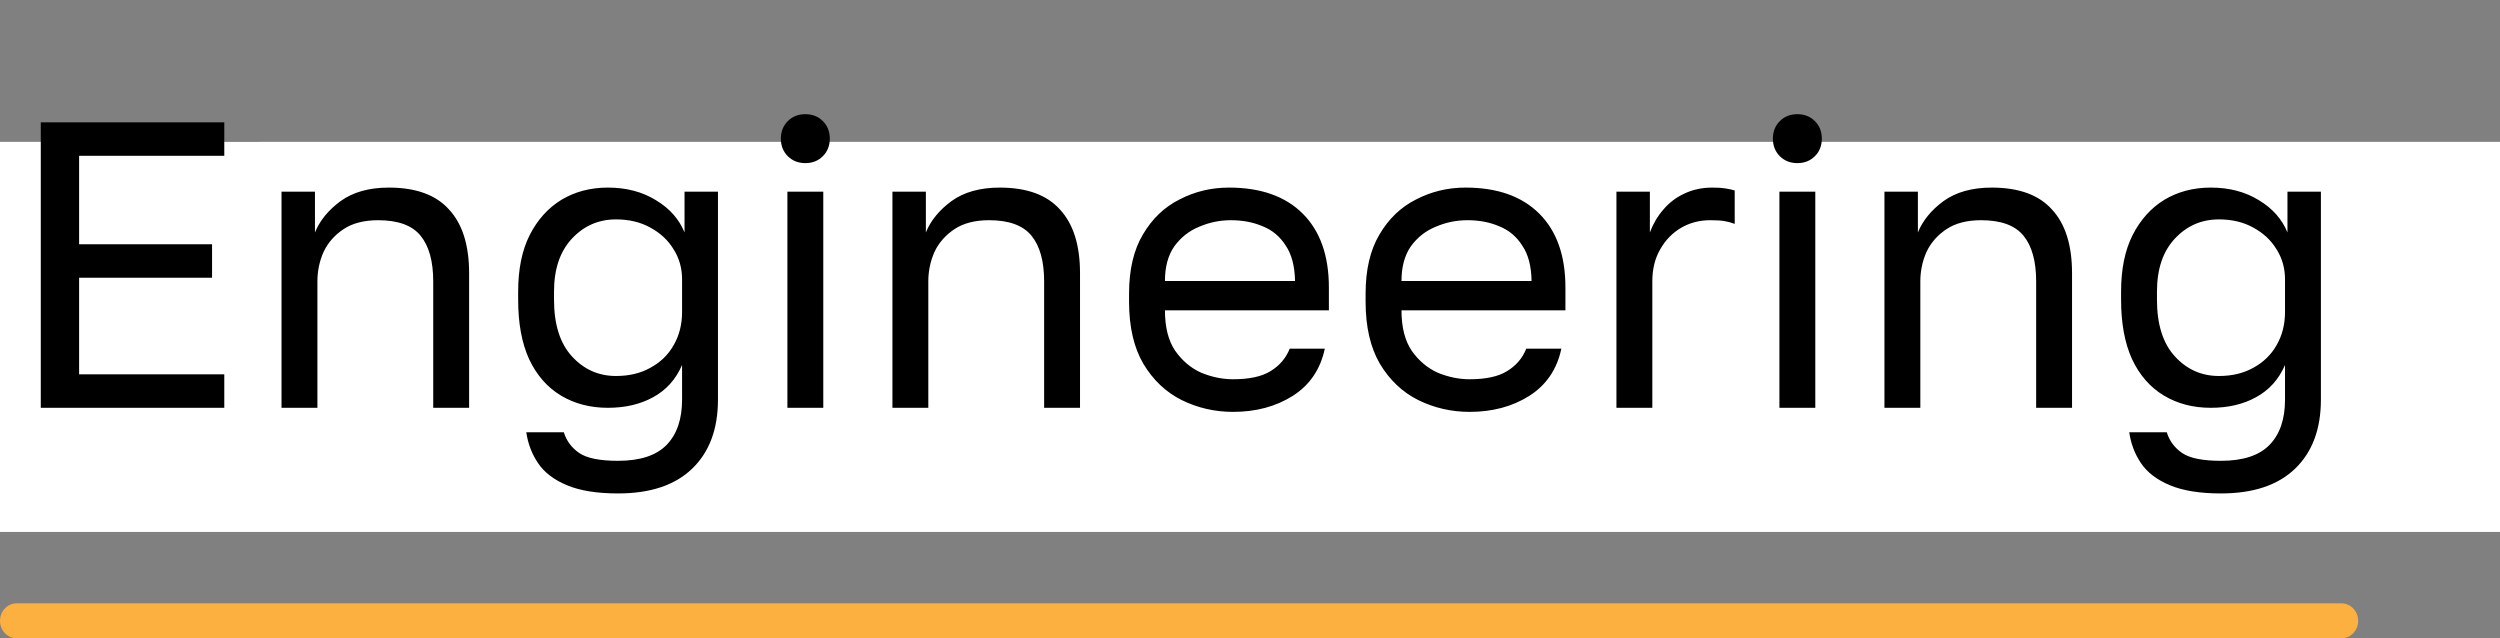
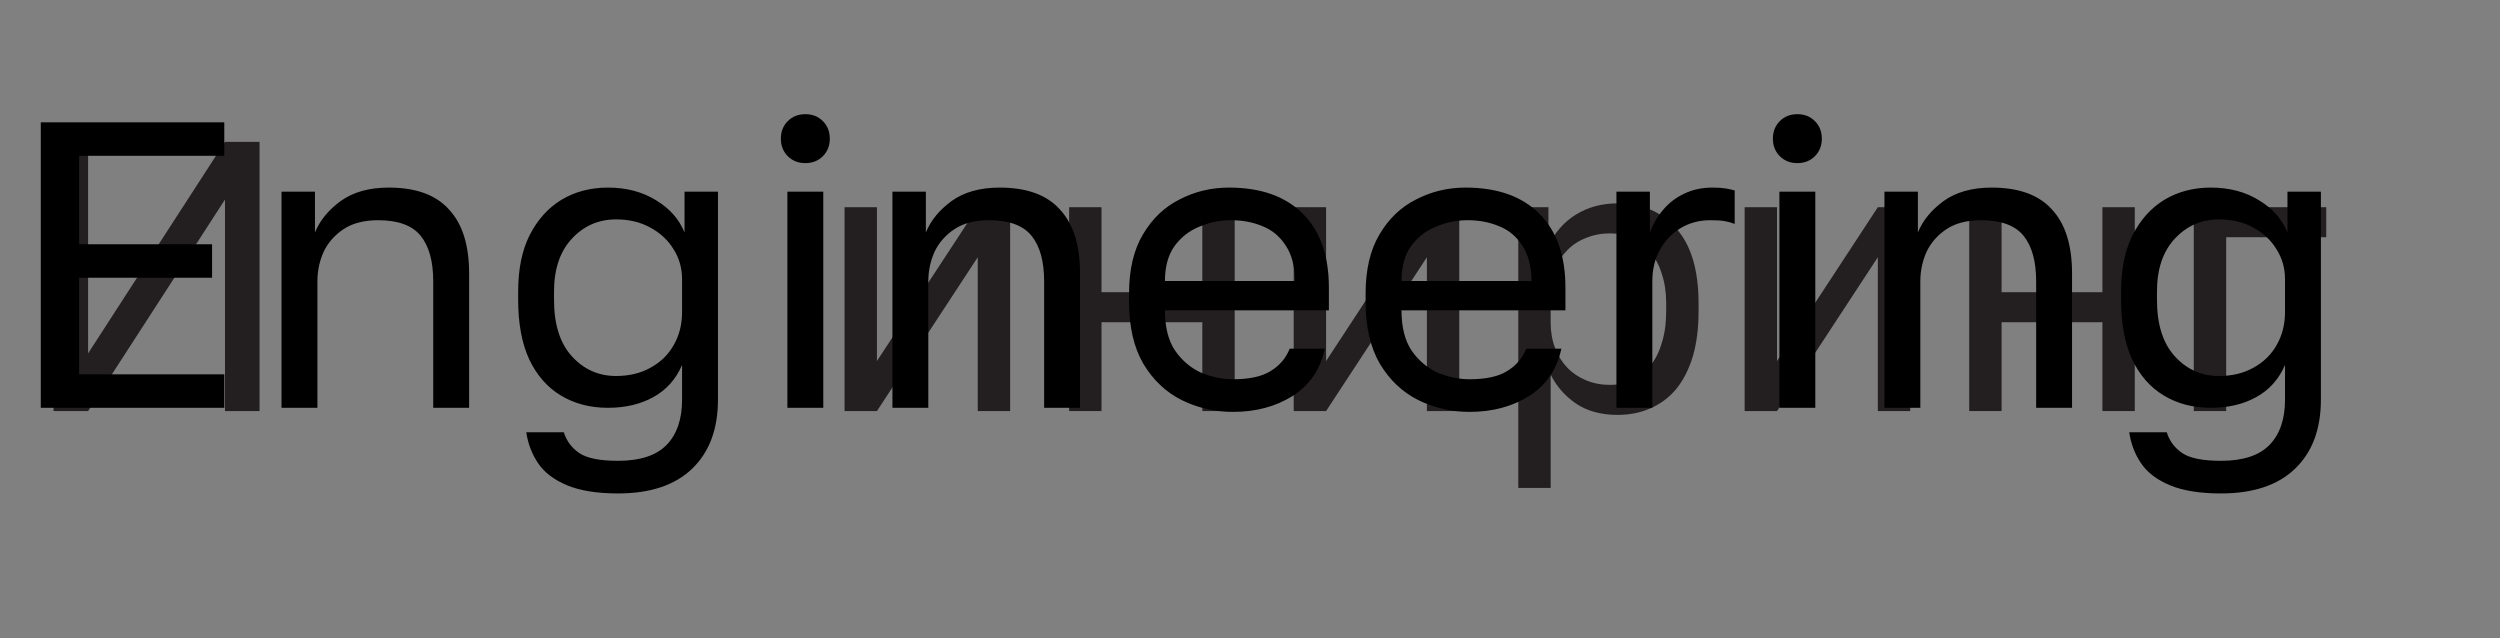
<svg xmlns="http://www.w3.org/2000/svg" width="141" height="36" viewBox="0 0 141 36" fill="none">
  <rect x="0" y="0" width="141" height="36" fill="#808080" stroke="none" />
  <path d="M3.018 8H4.969V19.93L12.689 8H14.639V23.183H12.689V11.254L4.969 23.183H3.018V8Z" fill="#231F20" />
-   <path d="M18.37 11.687H20.196V16.481H25.882V11.687H27.708V23.183H25.882V18.173H20.196V23.183H18.37V11.687Z" fill="#231F20" />
-   <path d="M34.045 17.262L30.102 11.687H32.136L35.497 16.503H36.763V11.687H38.589V16.503H39.834L43.259 11.687H45.251L41.308 17.197L45.458 23.183H43.3L39.834 18.151H38.589V23.183H36.763V18.151H35.497L32.011 23.183H29.894L34.045 17.262Z" fill="#231F20" />
  <path d="M47.633 11.687H49.459V20.363L55.145 11.687H56.971V23.183H55.145V14.507L49.459 23.183H47.633V11.687Z" fill="#231F20" />
  <path d="M60.299 11.687H62.125V16.481H67.811V11.687H69.637V23.183H67.811V18.173H62.125V23.183H60.299V11.687Z" fill="#231F20" />
  <path d="M72.965 11.687H74.791V20.363L80.477 11.687H82.303V23.183H80.477V14.507L74.791 23.183H72.965V11.687Z" fill="#231F20" />
  <path d="M85.631 11.687H87.332V13.856C87.706 13.09 88.225 12.504 88.889 12.099C89.567 11.68 90.348 11.47 91.234 11.47C92.617 11.47 93.724 11.948 94.554 12.902C95.384 13.842 95.799 15.245 95.799 17.11V17.544C95.799 18.527 95.689 19.387 95.467 20.125C95.246 20.848 94.934 21.455 94.533 21.947C94.132 22.424 93.648 22.785 93.081 23.031C92.527 23.277 91.912 23.4 91.234 23.4C90.293 23.4 89.504 23.183 88.868 22.749C88.246 22.316 87.775 21.773 87.457 21.122V27.521H85.631V11.687ZM90.819 21.708C91.261 21.708 91.676 21.621 92.064 21.448C92.451 21.26 92.783 20.992 93.06 20.645C93.35 20.298 93.572 19.864 93.724 19.344C93.89 18.823 93.973 18.223 93.973 17.544V17.11C93.973 16.488 93.89 15.931 93.724 15.44C93.572 14.948 93.35 14.536 93.06 14.203C92.783 13.856 92.451 13.596 92.064 13.422C91.676 13.249 91.261 13.162 90.819 13.162C90.321 13.162 89.864 13.249 89.449 13.422C89.034 13.582 88.681 13.813 88.391 14.117C88.1 14.406 87.872 14.753 87.706 15.158C87.54 15.563 87.457 15.996 87.457 16.459V18.194C87.457 18.715 87.54 19.192 87.706 19.626C87.872 20.06 88.1 20.428 88.391 20.732C88.681 21.036 89.034 21.274 89.449 21.448C89.864 21.621 90.321 21.708 90.819 21.708Z" fill="#231F20" />
  <path d="M98.398 11.687H100.224V20.363L105.91 11.687H107.736V23.183H105.91V14.507L100.224 23.183H98.398V11.687Z" fill="#231F20" />
  <path d="M111.064 11.687H112.89V16.481H118.576V11.687H120.402V23.183H118.576V18.173H112.89V23.183H111.064V11.687Z" fill="#231F20" />
  <path d="M123.73 11.687H131.2V13.379H125.556V23.183H123.73V11.687Z" fill="#231F20" />
-   <path fill-rule="evenodd" clip-rule="evenodd" d="M0 35.014C0 34.47 0.422 34.028 0.943 34.028H132.057C132.578 34.028 133 34.47 133 35.014C133 35.559 132.578 36 132.057 36H0.943C0.422 36 0 35.559 0 35.014Z" fill="#FBB040" />
-   <rect y="8" width="141" height="22" fill="white" />
  <path d="M2.3 23V6.9H12.65V8.786H4.462V13.777H11.96V15.663H4.462V21.114H12.65V23H2.3ZM15.878 23V10.81H17.764V13.11C18.04 12.435 18.523 11.845 19.213 11.339C19.918 10.833 20.823 10.58 21.927 10.58C23.46 10.58 24.595 10.994 25.331 11.822C26.082 12.635 26.458 13.831 26.458 15.41V23H24.434V15.87C24.434 14.735 24.196 13.877 23.721 13.294C23.246 12.711 22.448 12.42 21.329 12.42C20.532 12.42 19.88 12.589 19.374 12.926C18.868 13.263 18.492 13.693 18.247 14.214C18.017 14.735 17.902 15.287 17.902 15.87V23H15.878ZM34.858 27.83C33.678 27.83 32.719 27.677 31.983 27.37C31.247 27.063 30.703 26.649 30.351 26.128C29.998 25.607 29.776 25.024 29.683 24.38H31.799C31.953 24.871 32.244 25.262 32.673 25.553C33.103 25.844 33.831 25.99 34.858 25.99C36.1 25.99 37.013 25.691 37.596 25.093C38.178 24.495 38.469 23.644 38.469 22.54V20.585C38.117 21.398 37.572 22.003 36.837 22.402C36.116 22.801 35.265 23 34.283 23C33.287 23 32.405 22.77 31.639 22.31C30.872 21.85 30.274 21.168 29.845 20.263C29.43 19.358 29.224 18.239 29.224 16.905V16.445C29.224 15.188 29.438 14.13 29.867 13.271C30.312 12.397 30.91 11.73 31.662 11.27C32.428 10.81 33.302 10.58 34.283 10.58C35.326 10.58 36.231 10.818 36.998 11.293C37.764 11.753 38.301 12.359 38.608 13.11V10.81H40.493V22.54C40.493 24.196 40.011 25.492 39.044 26.427C38.078 27.362 36.683 27.83 34.858 27.83ZM34.743 21.206C35.48 21.206 36.123 21.053 36.675 20.746C37.243 20.439 37.68 20.018 37.986 19.481C38.309 18.929 38.469 18.3 38.469 17.595V15.755C38.469 15.126 38.309 14.559 37.986 14.053C37.68 13.547 37.243 13.141 36.675 12.834C36.123 12.527 35.48 12.374 34.743 12.374C33.762 12.374 32.934 12.734 32.26 13.455C31.585 14.176 31.247 15.172 31.247 16.445V16.905C31.247 18.3 31.585 19.366 32.26 20.102C32.934 20.838 33.762 21.206 34.743 21.206ZM44.409 23V10.81H46.433V23H44.409ZM45.421 9.2C45.022 9.2 44.693 9.07 44.432 8.809C44.171 8.548 44.041 8.219 44.041 7.82C44.041 7.421 44.171 7.092 44.432 6.831C44.693 6.57 45.022 6.44 45.421 6.44C45.819 6.44 46.149 6.57 46.41 6.831C46.67 7.092 46.801 7.421 46.801 7.82C46.801 8.219 46.67 8.548 46.41 8.809C46.149 9.07 45.819 9.2 45.421 9.2ZM50.333 23V10.81H52.219V13.11C52.495 12.435 52.978 11.845 53.668 11.339C54.373 10.833 55.278 10.58 56.382 10.58C57.916 10.58 59.05 10.994 59.786 11.822C60.538 12.635 60.913 13.831 60.913 15.41V23H58.889V15.87C58.889 14.735 58.651 13.877 58.176 13.294C57.701 12.711 56.904 12.42 55.784 12.42C54.987 12.42 54.335 12.589 53.829 12.926C53.323 13.263 52.947 13.693 52.702 14.214C52.472 14.735 52.357 15.287 52.357 15.87V23H50.333ZM69.544 23.23C68.516 23.23 67.55 23.008 66.646 22.563C65.756 22.118 65.036 21.436 64.484 20.516C63.947 19.596 63.679 18.431 63.679 17.02V16.56C63.679 15.211 63.939 14.099 64.461 13.225C64.982 12.336 65.672 11.676 66.531 11.247C67.389 10.802 68.317 10.58 69.314 10.58C71.108 10.58 72.495 11.071 73.477 12.052C74.458 13.033 74.949 14.421 74.949 16.215V17.503H65.703C65.703 18.454 65.894 19.213 66.278 19.78C66.676 20.347 67.167 20.761 67.75 21.022C68.348 21.267 68.946 21.39 69.544 21.39C70.464 21.39 71.169 21.237 71.66 20.93C72.166 20.623 72.526 20.202 72.741 19.665H74.719C74.473 20.83 73.868 21.72 72.902 22.333C71.951 22.931 70.832 23.23 69.544 23.23ZM69.429 12.42C68.8 12.42 68.202 12.543 67.635 12.788C67.067 13.018 66.6 13.386 66.232 13.892C65.879 14.398 65.703 15.05 65.703 15.847H73.04C73.024 15.004 72.848 14.337 72.511 13.846C72.189 13.34 71.759 12.98 71.223 12.765C70.686 12.535 70.088 12.42 69.429 12.42ZM82.885 23.23C81.858 23.23 80.892 23.008 79.987 22.563C79.098 22.118 78.377 21.436 77.825 20.516C77.289 19.596 77.02 18.431 77.02 17.02V16.56C77.02 15.211 77.281 14.099 77.802 13.225C78.324 12.336 79.014 11.676 79.872 11.247C80.731 10.802 81.659 10.58 82.655 10.58C84.449 10.58 85.837 11.071 86.818 12.052C87.8 13.033 88.29 14.421 88.29 16.215V17.503H79.044C79.044 18.454 79.236 19.213 79.619 19.78C80.018 20.347 80.509 20.761 81.091 21.022C81.689 21.267 82.287 21.39 82.885 21.39C83.805 21.39 84.511 21.237 85.001 20.93C85.507 20.623 85.868 20.202 86.082 19.665H88.06C87.815 20.83 87.209 21.72 86.243 22.333C85.293 22.931 84.173 23.23 82.885 23.23ZM82.77 12.42C82.142 12.42 81.544 12.543 80.976 12.788C80.409 13.018 79.941 13.386 79.573 13.892C79.221 14.398 79.044 15.05 79.044 15.847H86.381C86.366 15.004 86.19 14.337 85.852 13.846C85.53 13.34 85.101 12.98 84.564 12.765C84.028 12.535 83.43 12.42 82.77 12.42ZM91.167 23V10.81H93.053V13.11C93.237 12.619 93.49 12.19 93.812 11.822C94.134 11.439 94.525 11.14 94.985 10.925C95.46 10.695 95.99 10.58 96.572 10.58C96.879 10.58 97.124 10.595 97.308 10.626C97.507 10.657 97.684 10.695 97.837 10.741V12.627C97.638 12.55 97.439 12.497 97.239 12.466C97.055 12.435 96.794 12.42 96.457 12.42C95.844 12.42 95.292 12.566 94.801 12.857C94.311 13.148 93.919 13.555 93.628 14.076C93.337 14.582 93.191 15.18 93.191 15.87V23H91.167ZM100.359 23V10.81H102.383V23H100.359ZM101.371 9.2C100.972 9.2 100.643 9.07 100.382 8.809C100.121 8.548 99.991 8.219 99.991 7.82C99.991 7.421 100.121 7.092 100.382 6.831C100.643 6.57 100.972 6.44 101.371 6.44C101.77 6.44 102.099 6.57 102.36 6.831C102.621 7.092 102.751 7.421 102.751 7.82C102.751 8.219 102.621 8.548 102.36 8.809C102.099 9.07 101.77 9.2 101.371 9.2ZM106.283 23V10.81H108.169V13.11C108.445 12.435 108.928 11.845 109.618 11.339C110.324 10.833 111.228 10.58 112.332 10.58C113.866 10.58 115 10.994 115.736 11.822C116.488 12.635 116.863 13.831 116.863 15.41V23H114.839V15.87C114.839 14.735 114.602 13.877 114.126 13.294C113.651 12.711 112.854 12.42 111.734 12.42C110.937 12.42 110.285 12.589 109.779 12.926C109.273 13.263 108.898 13.693 108.652 14.214C108.422 14.735 108.307 15.287 108.307 15.87V23H106.283ZM125.264 27.83C124.083 27.83 123.125 27.677 122.389 27.37C121.653 27.063 121.108 26.649 120.756 26.128C120.403 25.607 120.181 25.024 120.089 24.38H122.205C122.358 24.871 122.649 25.262 123.079 25.553C123.508 25.844 124.236 25.99 125.264 25.99C126.506 25.99 127.418 25.691 128.001 25.093C128.583 24.495 128.875 23.644 128.875 22.54V20.585C128.522 21.398 127.978 22.003 127.242 22.402C126.521 22.801 125.67 23 124.689 23C123.692 23 122.81 22.77 122.044 22.31C121.277 21.85 120.679 21.168 120.25 20.263C119.836 19.358 119.629 18.239 119.629 16.905V16.445C119.629 15.188 119.843 14.13 120.273 13.271C120.717 12.397 121.315 11.73 122.067 11.27C122.833 10.81 123.707 10.58 124.689 10.58C125.731 10.58 126.636 10.818 127.403 11.293C128.169 11.753 128.706 12.359 129.013 13.11V10.81H130.899V22.54C130.899 24.196 130.416 25.492 129.45 26.427C128.484 27.362 127.088 27.83 125.264 27.83ZM125.149 21.206C125.885 21.206 126.529 21.053 127.081 20.746C127.648 20.439 128.085 20.018 128.392 19.481C128.714 18.929 128.875 18.3 128.875 17.595V15.755C128.875 15.126 128.714 14.559 128.392 14.053C128.085 13.547 127.648 13.141 127.081 12.834C126.529 12.527 125.885 12.374 125.149 12.374C124.167 12.374 123.339 12.734 122.665 13.455C121.99 14.176 121.653 15.172 121.653 16.445V16.905C121.653 18.3 121.99 19.366 122.665 20.102C123.339 20.838 124.167 21.206 125.149 21.206Z" fill="black" />
</svg>